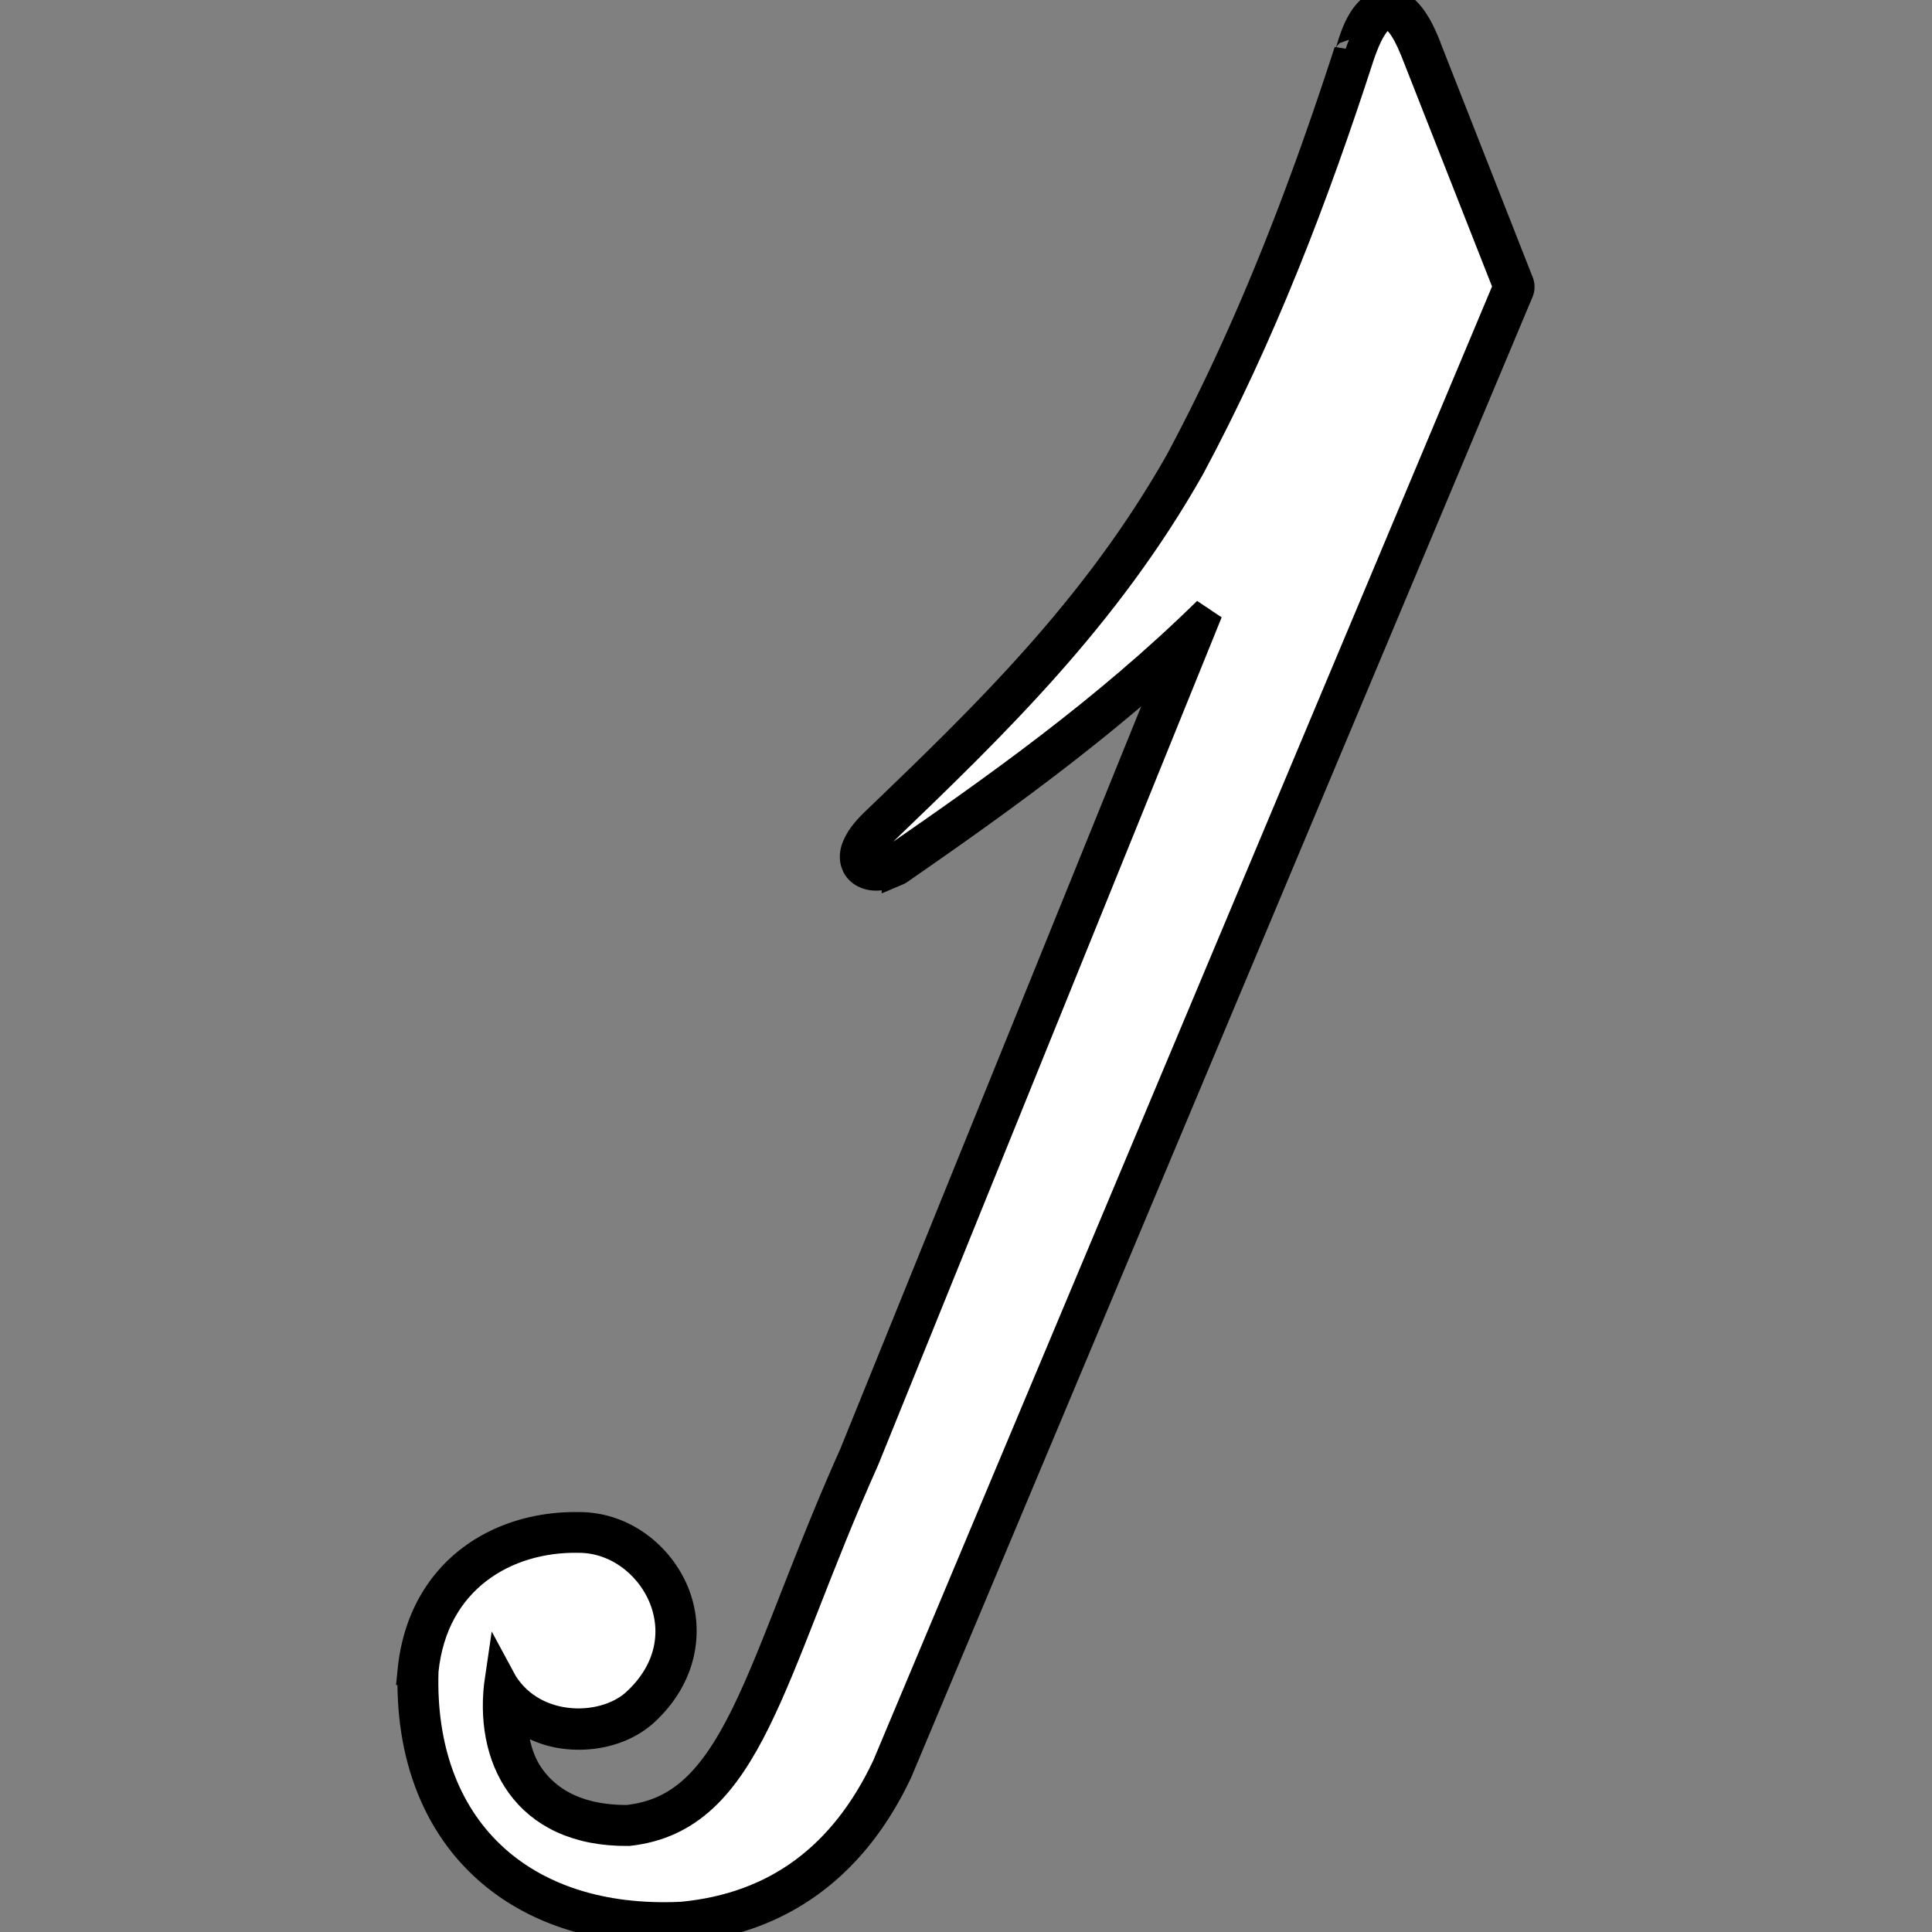
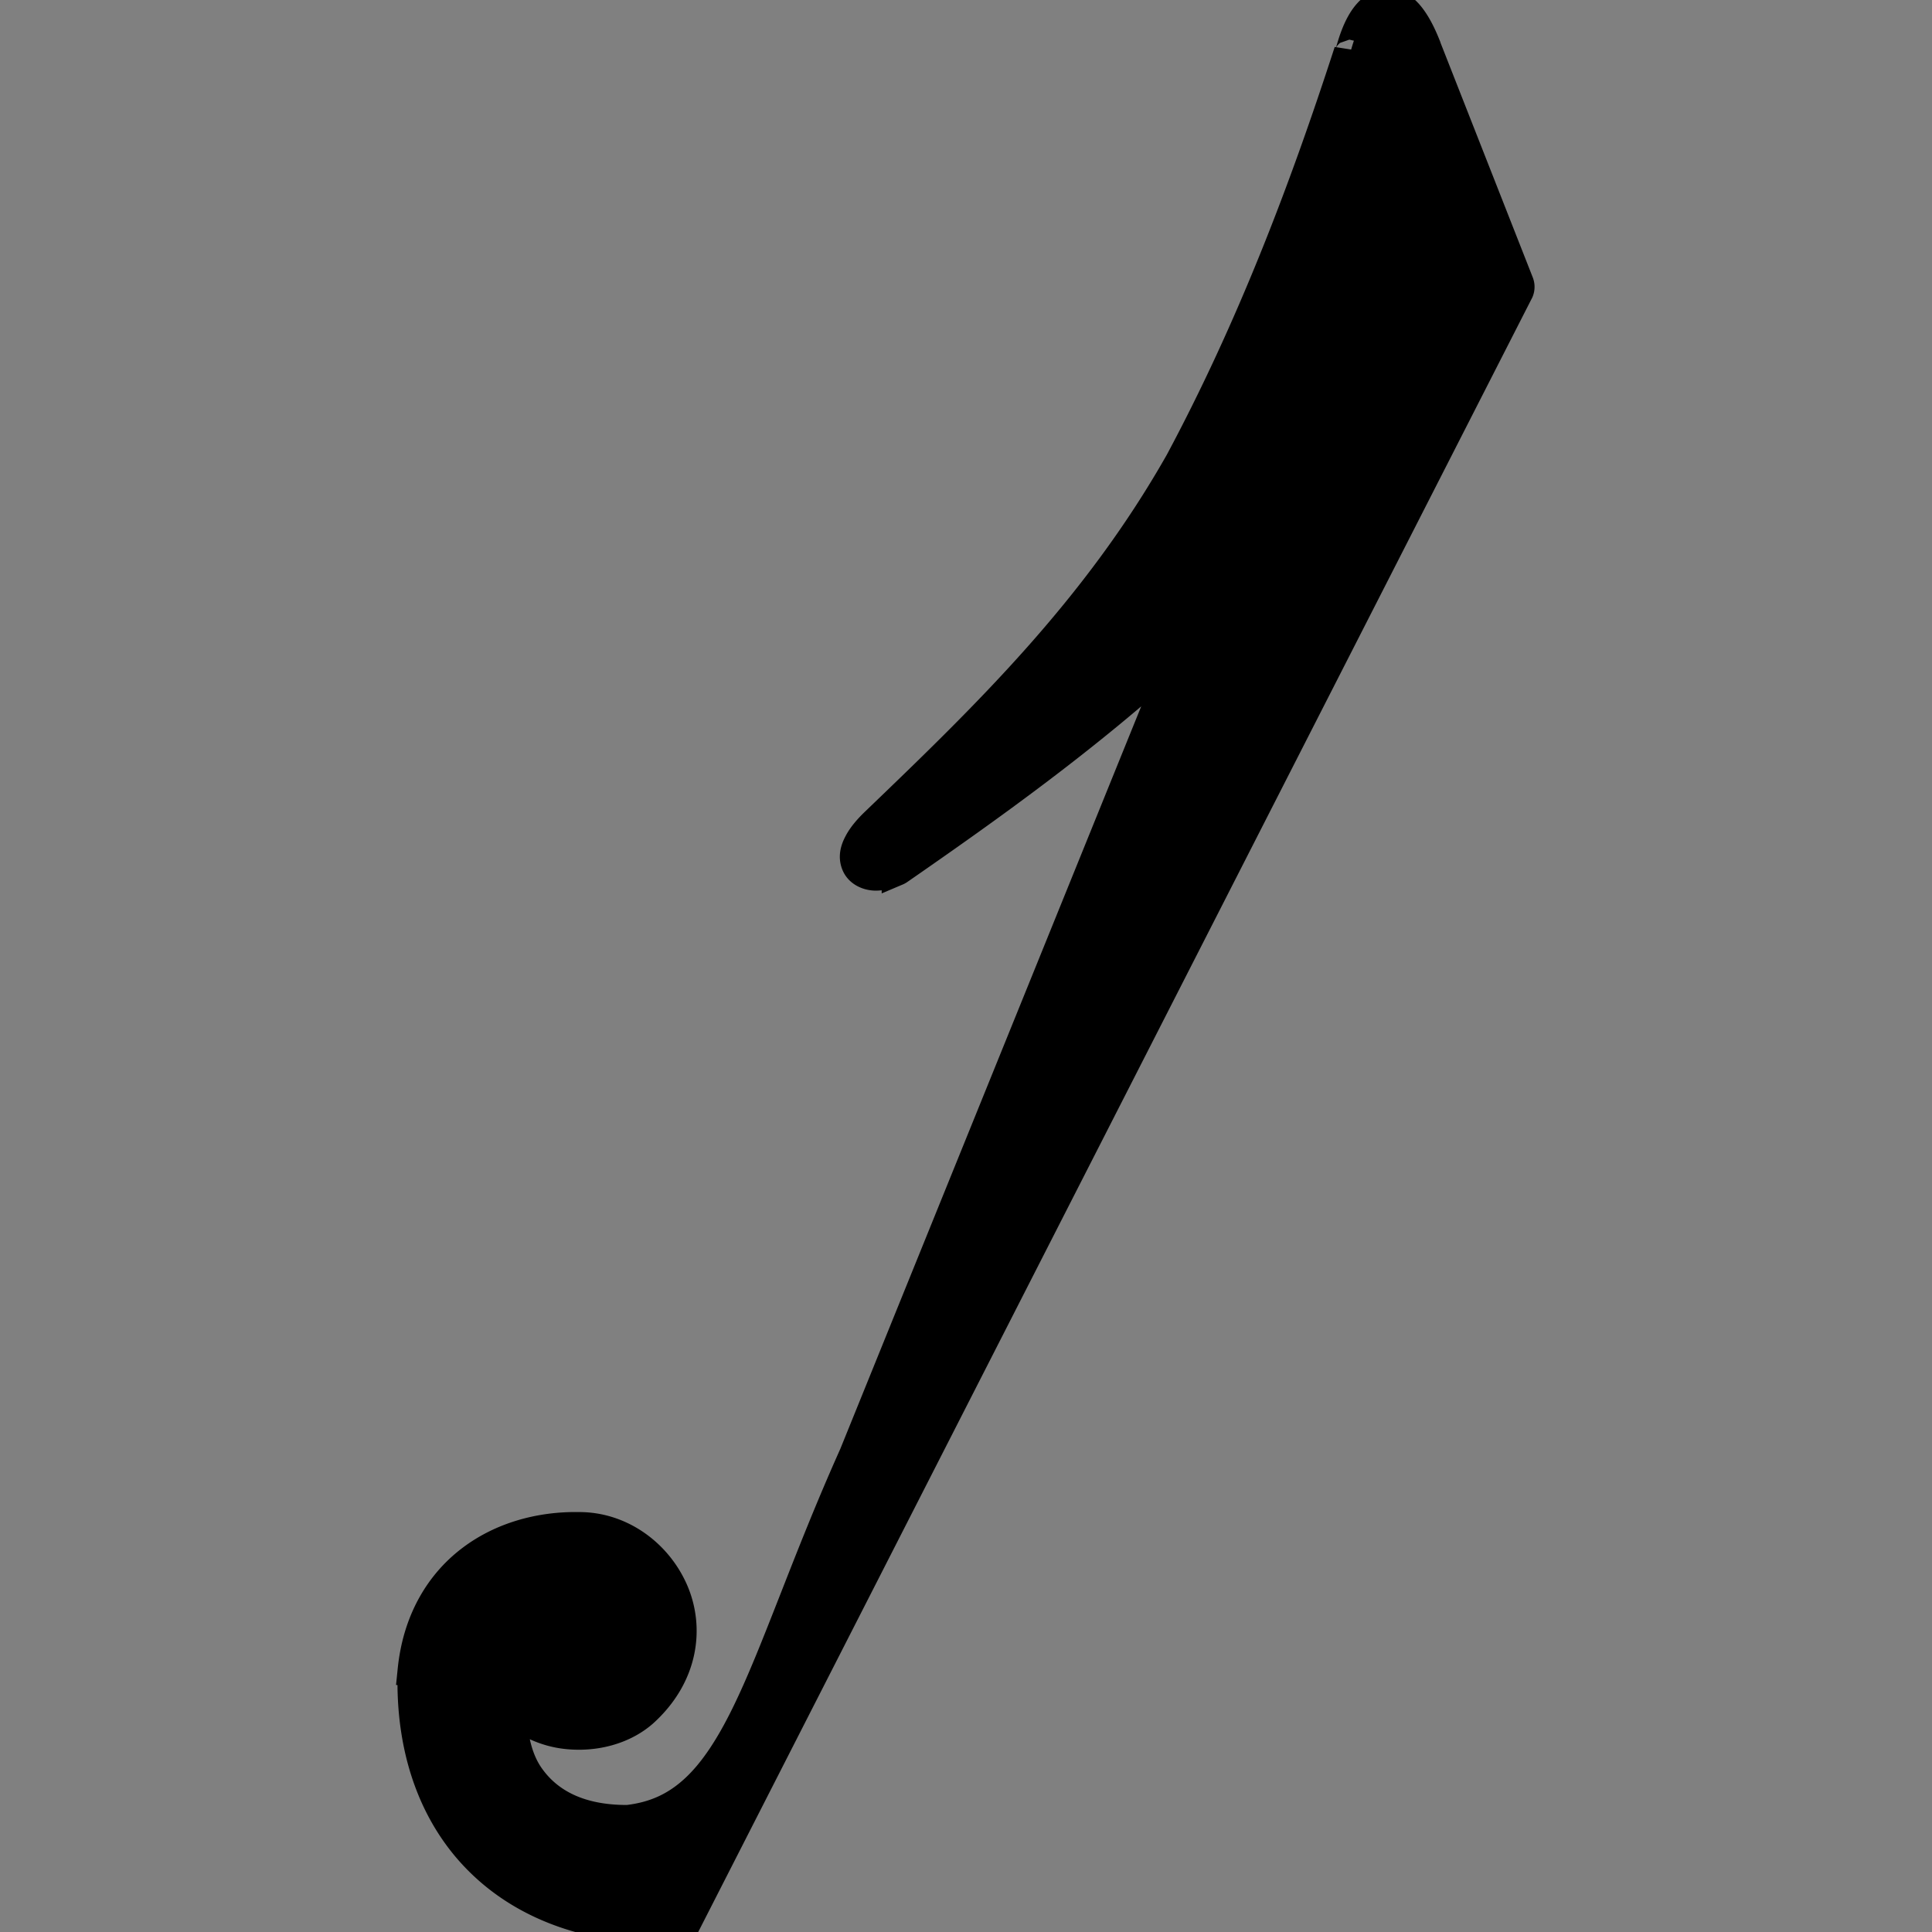
<svg xmlns="http://www.w3.org/2000/svg" xmlns:ns1="http://www.inkscape.org/namespaces/inkscape" xmlns:ns2="http://sodipodi.sourceforge.net/DTD/sodipodi-0.dtd" xmlns:xlink="http://www.w3.org/1999/xlink" width="512" height="512" viewBox="0 0 135.467 135.467" id="svg1" ns1:version="1.3.2 (9e3d6414e7, 2024-01-14, custom)" ns2:docname="J logo.svg">
  <rect x="0" y="0" width="135.467" height="135.467" fill="#808080" stroke="none" />
  <defs id="defs1" />
  <g ns1:label="Layer 1" ns1:groupmode="layer" id="layer1">
    <g id="g3" transform="matrix(7.982,0,0,7.982,-63.1,-4.101)">
-       <path style="font-size:8.464px;font-family:Arial;vector-effect:non-scaling-stroke;fill:#000000;stroke:#000000;stroke-width:0.265;stroke-dasharray:none;-inkscape-stroke:hairline" ns2:type="inkscape:offset" ns1:radius="0.096434318" ns1:original="M 20.09375 0.64257812 C 20.012478 0.6439105 19.93037 0.75472625 19.847656 0.99609375 C 19.446692 2.2338907 18.981042 3.4515964 18.357422 4.6152344 C 17.609822 5.9356284 16.630432 6.8778436 15.664062 7.8066406 C 15.408627 8.0495436 15.500836 8.1731405 15.746094 8.0703125 C 16.640472 7.4514105 17.619327 6.7629256 18.513672 5.8847656 L 15.498047 13.328125 C 14.652958 15.214637 14.484819 16.47832 13.425781 16.595703 C 12.517729 16.604201 12.195489 15.941337 12.296875 15.259766 C 12.549512 15.731898 13.192211 15.743481 13.490234 15.478516 C 14.144721 14.885467 13.639718 14.018184 12.988281 14.021484 C 12.350369 14.009336 11.70808 14.375174 11.625 15.189453 C 11.580066 16.562431 12.469648 17.421923 13.896484 17.351562 C 14.730866 17.272967 15.324595 16.822098 15.697266 16.033203 L 21.15625 3.0332031 L 20.335938 0.94726562 C 20.255873 0.74969863 20.175022 0.64124575 20.09375 0.64257812 z " xlink:href="#path2" id="path3" ns1:href="#path2" d="m 20.092,0.547 c -0.284,0.01 -0.336,0.577 -0.336,0.42 -0.4,1.235 -0.865,2.447 -1.484,3.604 -0.739,1.305 -1.708,2.238 -2.674,3.166 -0.069,0.066 -0.118,0.126 -0.148,0.184 -0.031,0.058 -0.049,0.122 -0.02,0.188 0.029,0.066 0.102,0.094 0.162,0.096 0.06,0.001 0.122,-0.014 0.191,-0.043 a 0.096,0.096 0 0 0 0.018,-0.01 c 0.791,-0.548 1.651,-1.16 2.463,-1.904 l -2.855,7.045 c -0.424,0.947 -0.679,1.736 -0.953,2.291 -0.137,0.278 -0.279,0.496 -0.443,0.648 -0.164,0.152 -0.349,0.242 -0.594,0.27 -0.426,0.002 -0.696,-0.148 -0.857,-0.371 -0.118,-0.162 -0.158,-0.375 -0.164,-0.6 0.136,0.119 0.301,0.192 0.469,0.213 0.255,0.032 0.514,-0.036 0.689,-0.191 0.354,-0.321 0.404,-0.739 0.264,-1.062 -0.14,-0.323 -0.46,-0.563 -0.828,-0.562 h -0.002 c -0.337,-0.006 -0.679,0.086 -0.949,0.293 -0.271,0.207 -0.466,0.53 -0.51,0.961 a 0.096,0.096 0 0 0 0,0.006 c -0.023,0.708 0.196,1.297 0.613,1.695 0.417,0.399 1.024,0.603 1.758,0.566 a 0.096,0.096 0 0 0 0.006,0 c 0.864,-0.081 1.495,-0.561 1.879,-1.373 a 0.096,0.096 0 0 0 0.002,-0.004 L 21.246,3.07 a 0.096,0.096 0 0 0 0,-0.072 L 20.426,0.912 a 0.096,0.096 0 0 0 0,-0.002 c -0.042,-0.104 -0.085,-0.186 -0.135,-0.25 -0.05,-0.064 -0.115,-0.115 -0.199,-0.113 z" />
-       <path ns1:connector-curvature="0" style="font-size:8.464px;font-family:Arial;vector-effect:non-scaling-stroke;fill:#ffffff;stroke:#000000;stroke-width:0.265;stroke-dasharray:none;-inkscape-stroke:hairline" d="M 20.335,0.948 21.155,3.032 15.697,16.034 c -0.373,0.789 -0.965,1.239 -1.8,1.318 -1.427,0.07 -2.317,-0.789 -2.272,-2.162 0.083,-0.814 0.725,-1.181 1.363,-1.168 0.651,-0.003 1.156,0.865 0.502,1.458 -0.298,0.265 -0.94,0.253 -1.193,-0.219 -0.101,0.682 0.221,1.345 1.129,1.336 1.059,-0.117 1.227,-1.381 2.072,-3.267 l 3.016,-7.443 c -0.894,0.878 -1.873,1.567 -2.767,2.185 -0.245,0.103 -0.338,-0.021 -0.083,-0.264 0.966,-0.929 1.946,-1.872 2.693,-3.192 0.624,-1.164 1.089,-2.38 1.49,-3.618 0.165,-0.483 0.328,-0.444 0.488,-0.049 z" id="path2" />
+       <path style="font-size:8.464px;font-family:Arial;vector-effect:non-scaling-stroke;fill:#000000;stroke:#000000;stroke-width:0.265;stroke-dasharray:none;-inkscape-stroke:hairline" ns2:type="inkscape:offset" ns1:radius="0.096434318" ns1:original="M 20.09375 0.64257812 C 20.012478 0.6439105 19.93037 0.75472625 19.847656 0.99609375 C 19.446692 2.2338907 18.981042 3.4515964 18.357422 4.6152344 C 17.609822 5.9356284 16.630432 6.8778436 15.664062 7.8066406 C 15.408627 8.0495436 15.500836 8.1731405 15.746094 8.0703125 C 16.640472 7.4514105 17.619327 6.7629256 18.513672 5.8847656 L 15.498047 13.328125 C 14.652958 15.214637 14.484819 16.47832 13.425781 16.595703 C 12.517729 16.604201 12.195489 15.941337 12.296875 15.259766 C 12.549512 15.731898 13.192211 15.743481 13.490234 15.478516 C 14.144721 14.885467 13.639718 14.018184 12.988281 14.021484 C 12.350369 14.009336 11.70808 14.375174 11.625 15.189453 C 11.580066 16.562431 12.469648 17.421923 13.896484 17.351562 C 14.730866 17.272967 15.324595 16.822098 15.697266 16.033203 L 21.15625 3.0332031 L 20.335938 0.94726562 C 20.255873 0.74969863 20.175022 0.64124575 20.09375 0.64257812 z " xlink:href="#path2" id="path3" ns1:href="#path2" d="m 20.092,0.547 c -0.284,0.01 -0.336,0.577 -0.336,0.42 -0.4,1.235 -0.865,2.447 -1.484,3.604 -0.739,1.305 -1.708,2.238 -2.674,3.166 -0.069,0.066 -0.118,0.126 -0.148,0.184 -0.031,0.058 -0.049,0.122 -0.02,0.188 0.029,0.066 0.102,0.094 0.162,0.096 0.06,0.001 0.122,-0.014 0.191,-0.043 a 0.096,0.096 0 0 0 0.018,-0.01 c 0.791,-0.548 1.651,-1.16 2.463,-1.904 l -2.855,7.045 c -0.424,0.947 -0.679,1.736 -0.953,2.291 -0.137,0.278 -0.279,0.496 -0.443,0.648 -0.164,0.152 -0.349,0.242 -0.594,0.27 -0.426,0.002 -0.696,-0.148 -0.857,-0.371 -0.118,-0.162 -0.158,-0.375 -0.164,-0.6 0.136,0.119 0.301,0.192 0.469,0.213 0.255,0.032 0.514,-0.036 0.689,-0.191 0.354,-0.321 0.404,-0.739 0.264,-1.062 -0.14,-0.323 -0.46,-0.563 -0.828,-0.562 h -0.002 c -0.337,-0.006 -0.679,0.086 -0.949,0.293 -0.271,0.207 -0.466,0.53 -0.51,0.961 a 0.096,0.096 0 0 0 0,0.006 c -0.023,0.708 0.196,1.297 0.613,1.695 0.417,0.399 1.024,0.603 1.758,0.566 a 0.096,0.096 0 0 0 0.006,0 a 0.096,0.096 0 0 0 0.002,-0.004 L 21.246,3.07 a 0.096,0.096 0 0 0 0,-0.072 L 20.426,0.912 a 0.096,0.096 0 0 0 0,-0.002 c -0.042,-0.104 -0.085,-0.186 -0.135,-0.25 -0.05,-0.064 -0.115,-0.115 -0.199,-0.113 z" />
    </g>
  </g>
</svg>